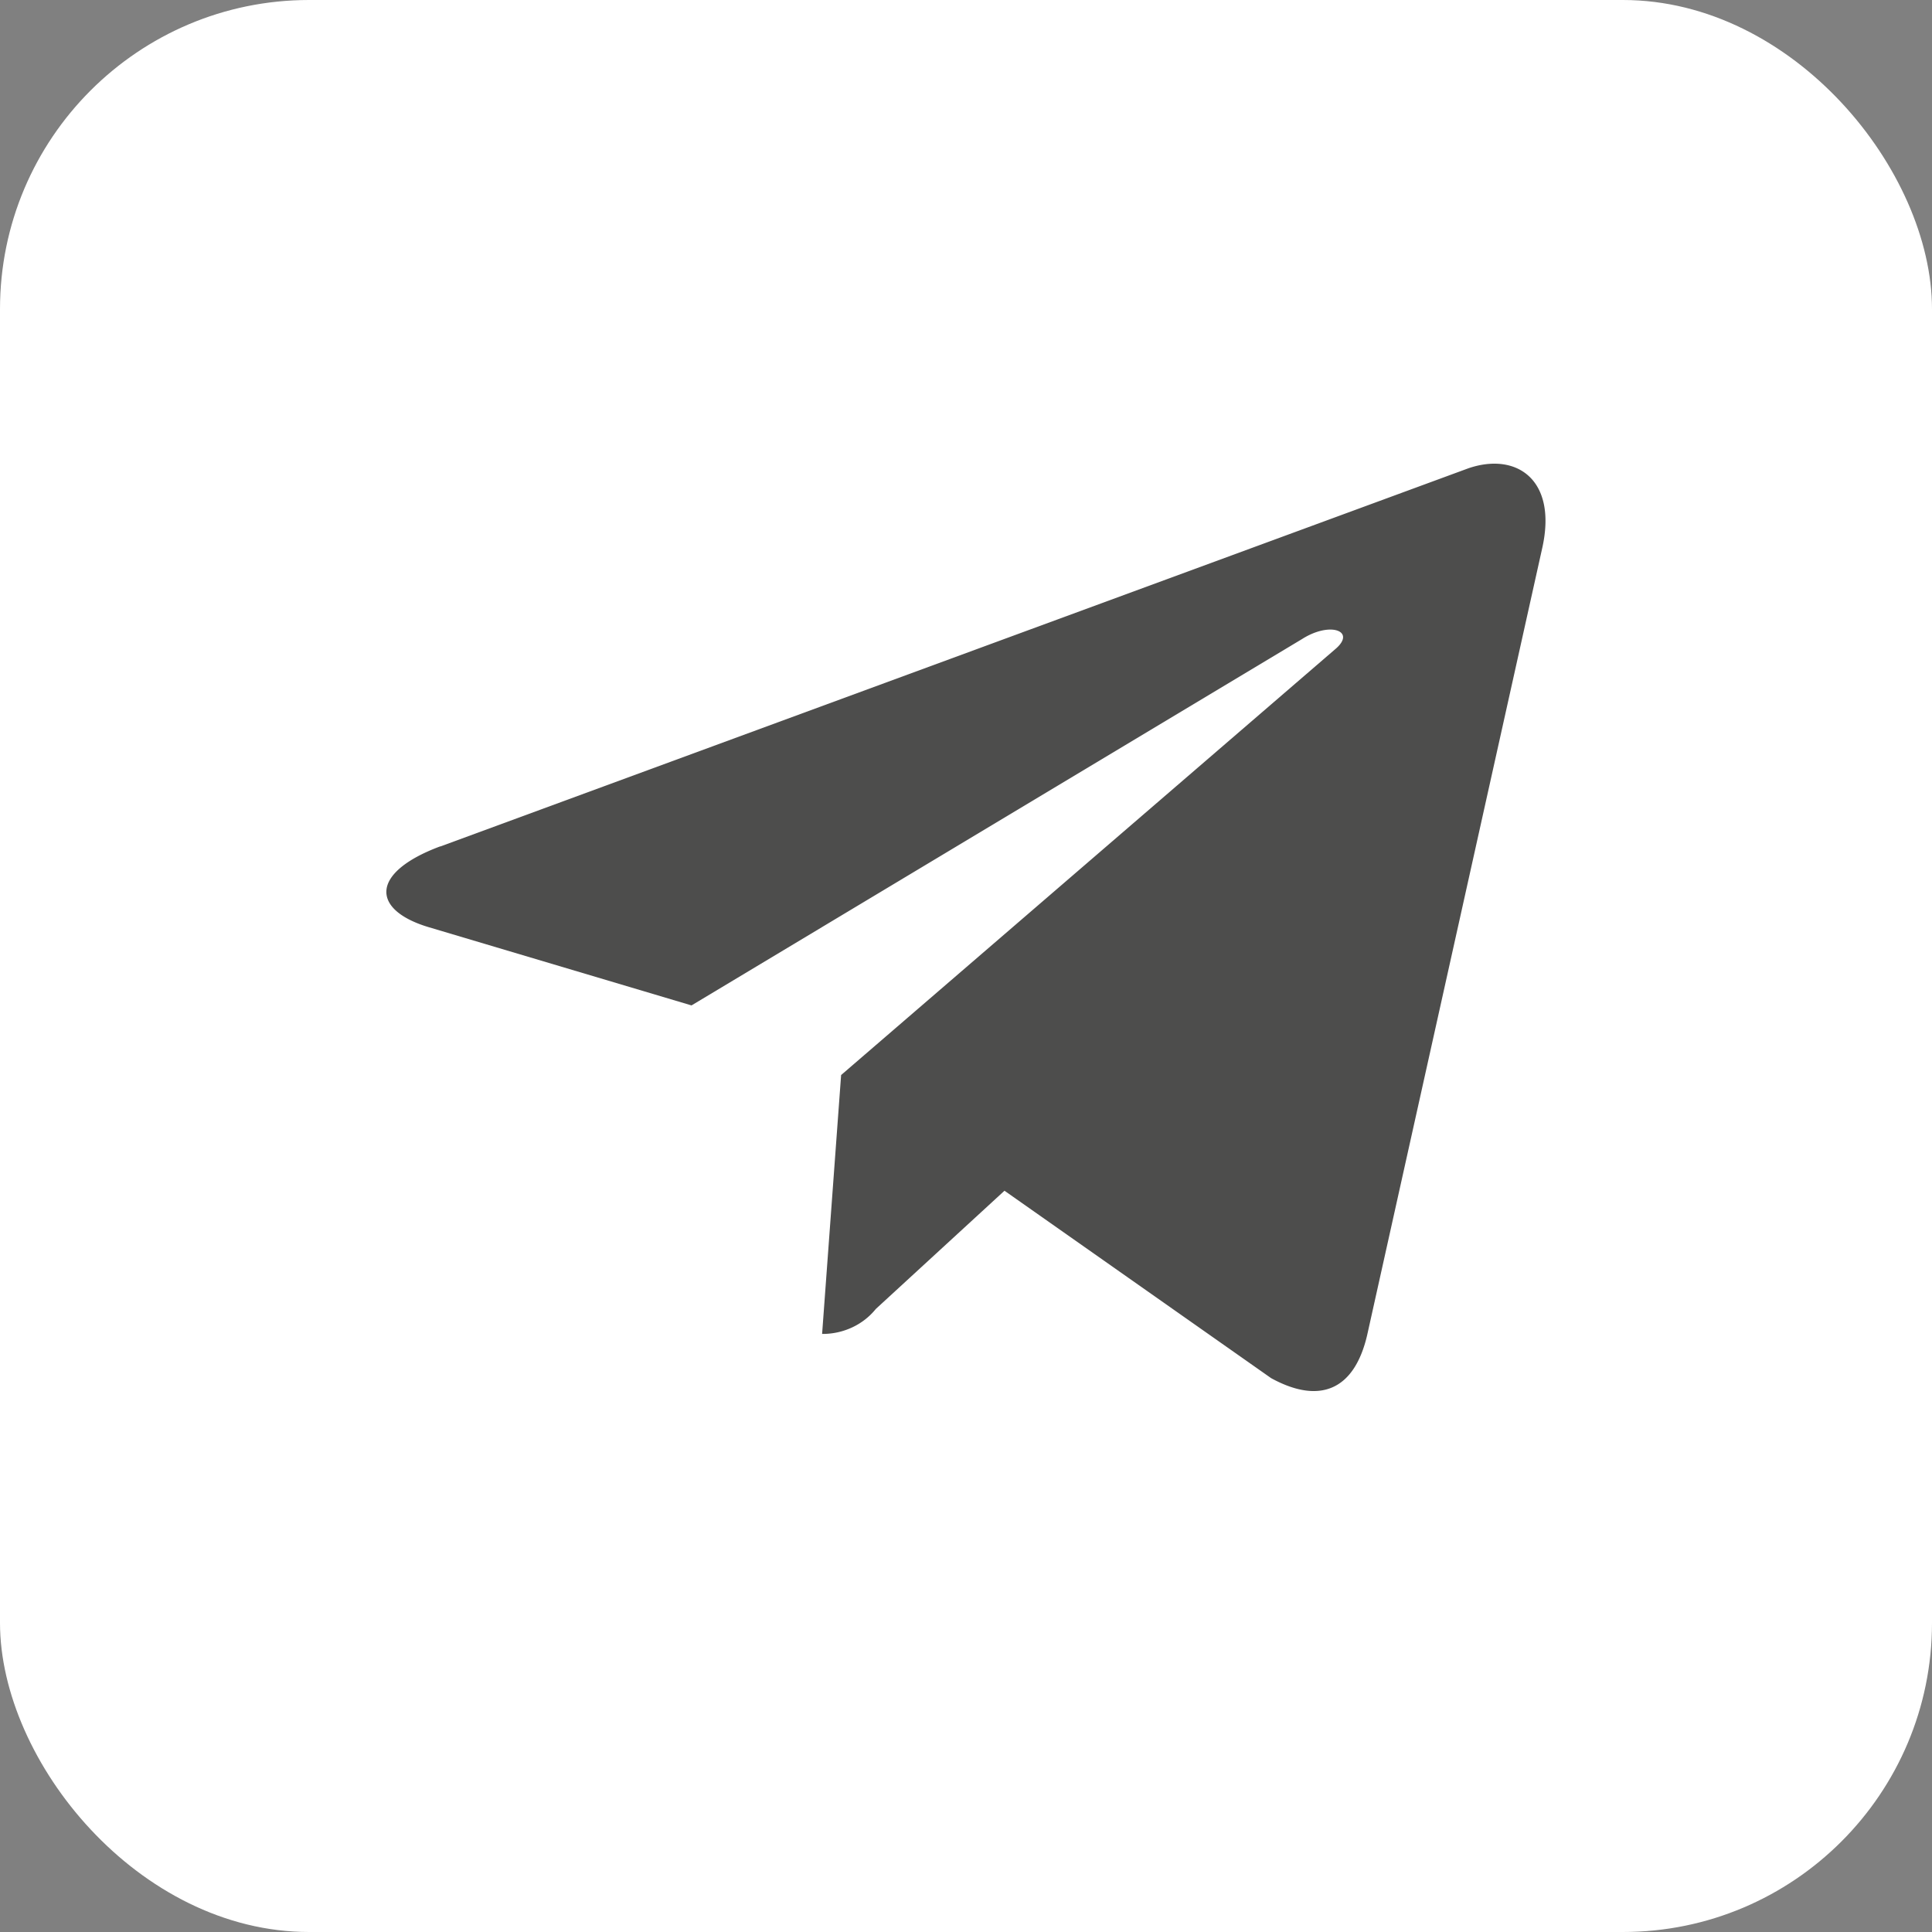
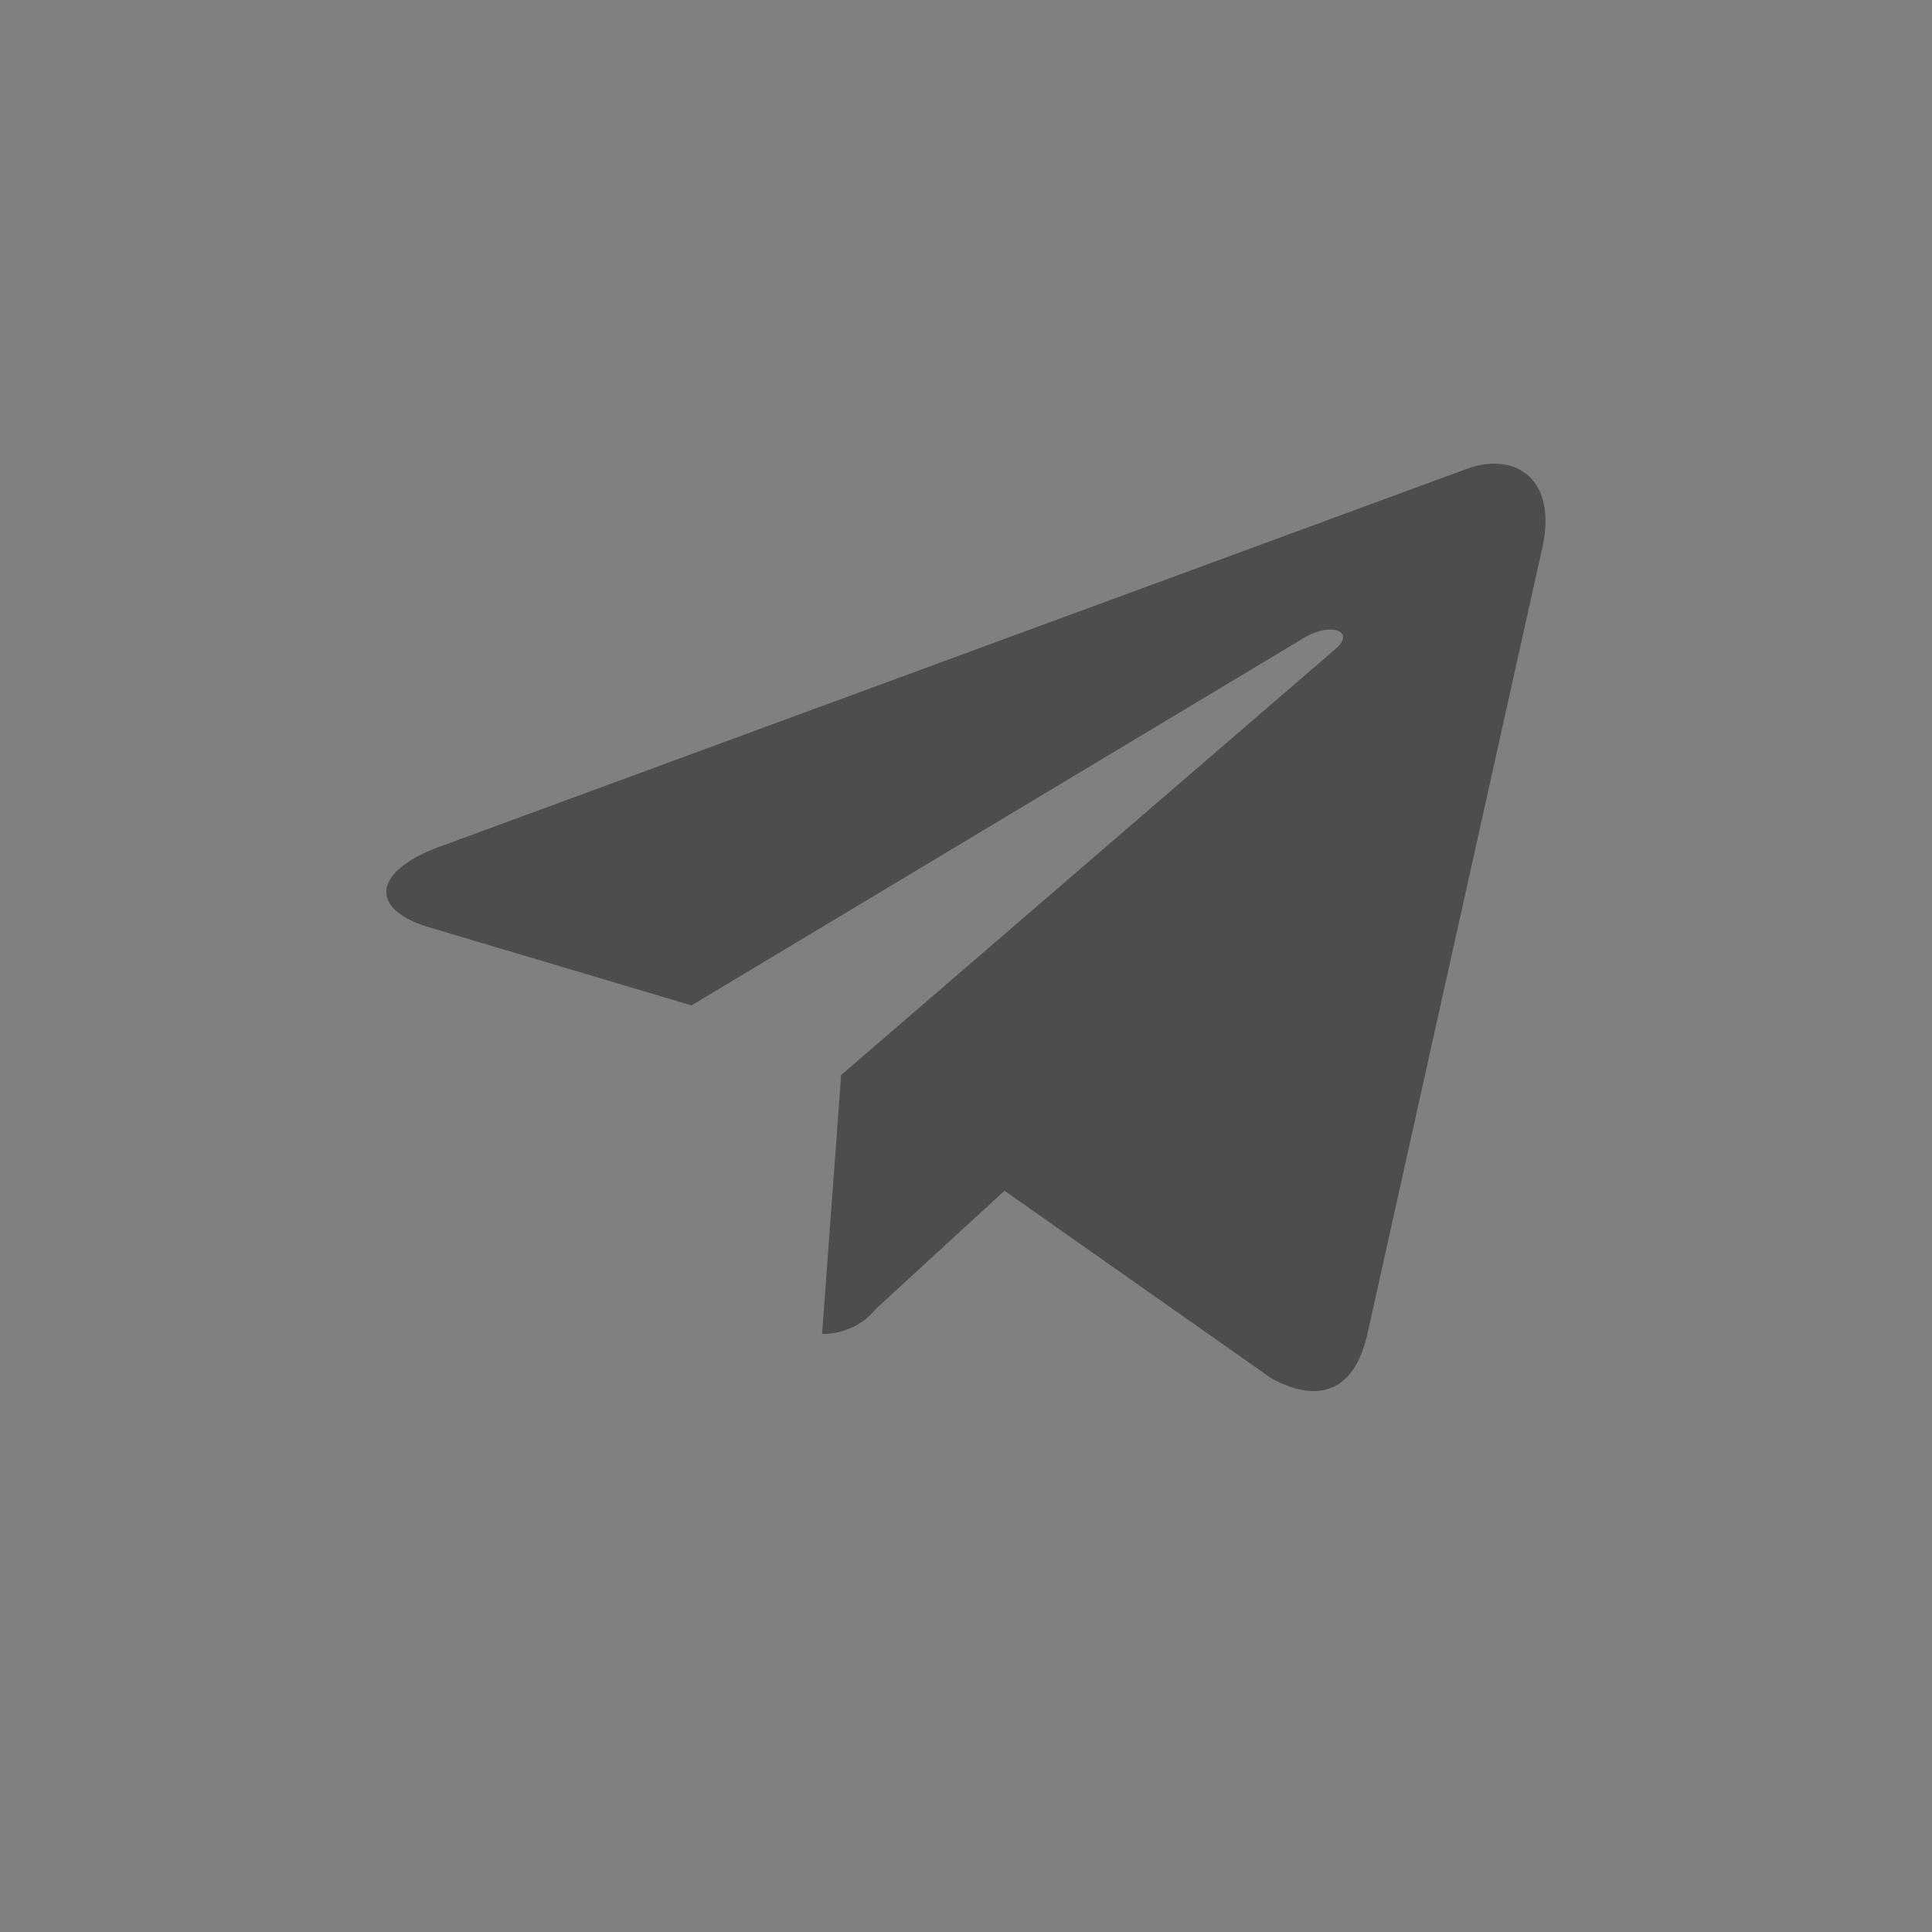
<svg xmlns="http://www.w3.org/2000/svg" width="25" height="25" fill="none">
  <rect width="100%" height="100%" fill="#808080" stroke="none" />
-   <rect width="25" height="25" rx="4" fill="#fff" />
  <path d="M5.696 10.954L19 6.06c.62-.213 1.156.143.956 1.034l-2.265 10.182c-.168.722-.622.897-1.243.557l-3.45-2.425-1.664 1.529a.862.862 0 01-.308.24.904.904 0 01-.388.084l.246-3.35 6.393-5.51c.279-.234-.062-.365-.428-.132L8.948 13.01l-3.406-1.014c-.74-.224-.756-.705.157-1.045l-.003.002z" fill="#4D4D4C" />
</svg>